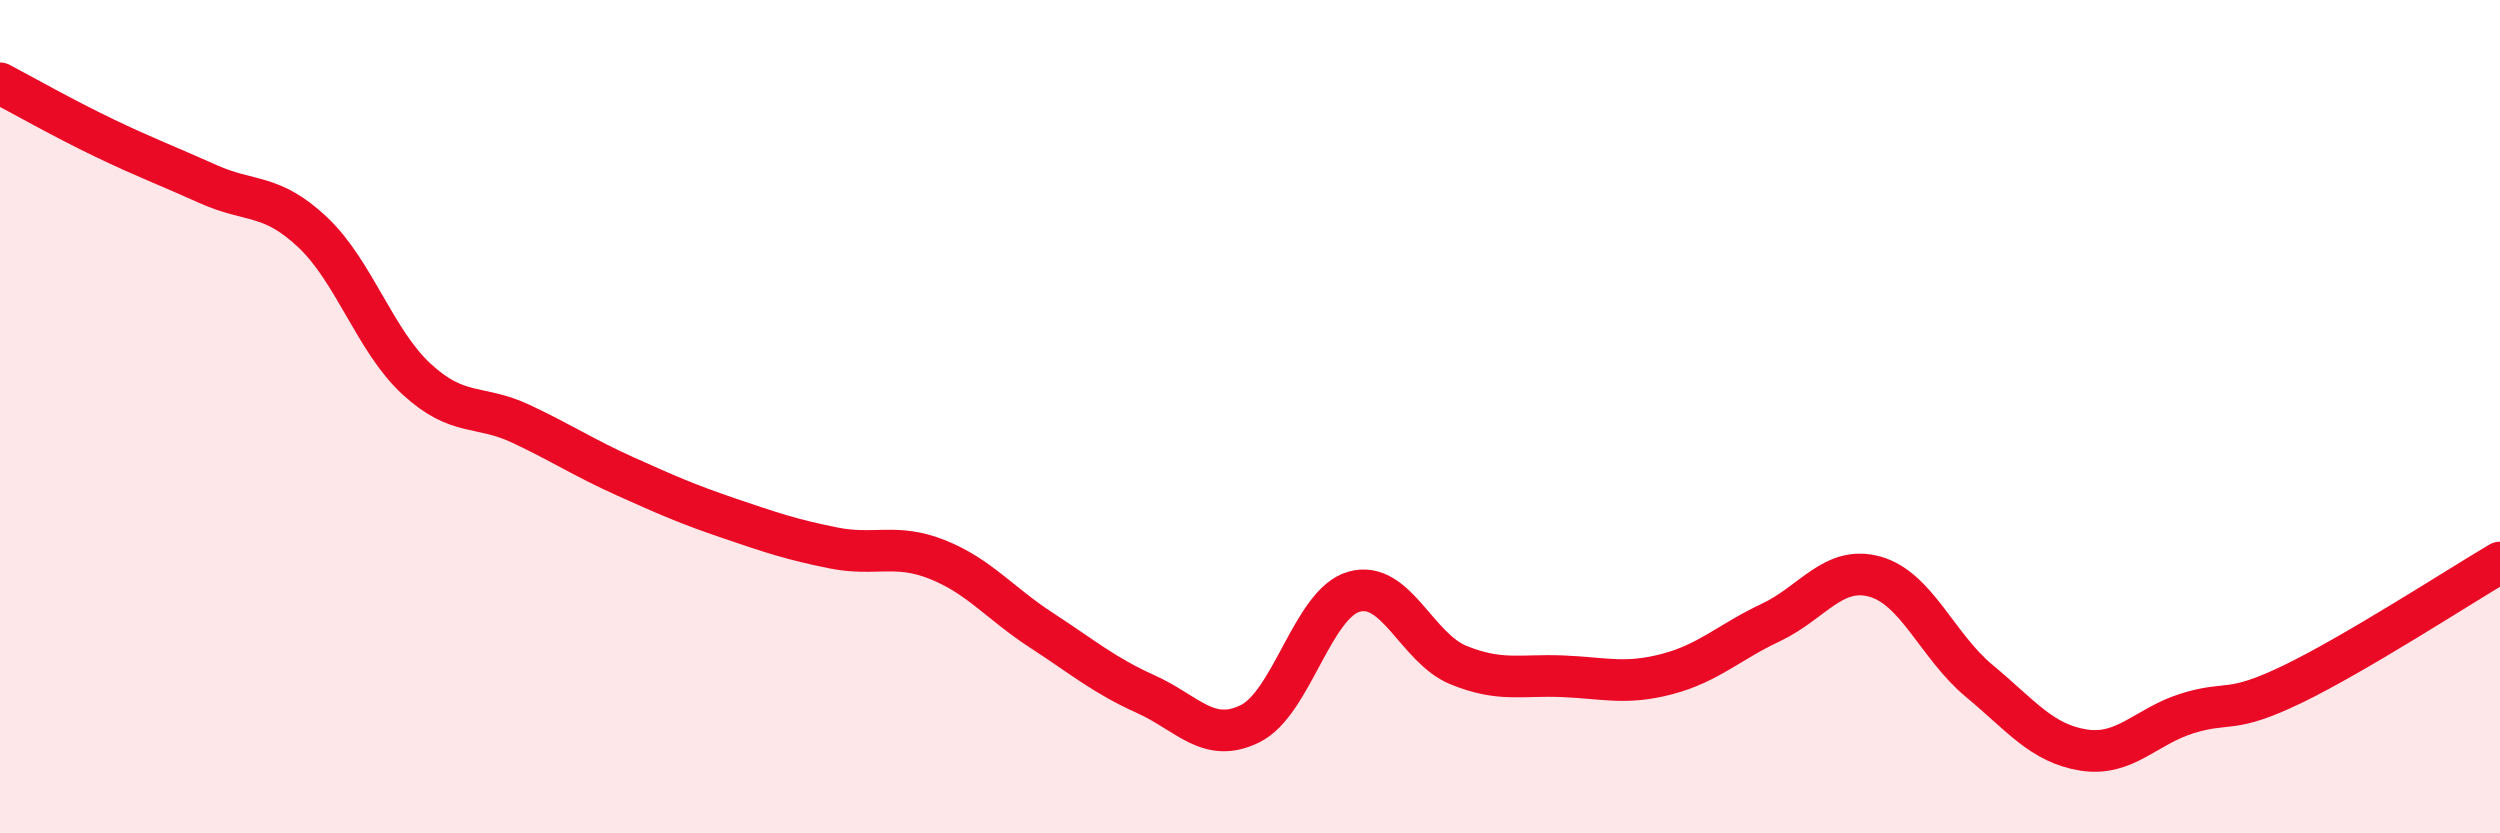
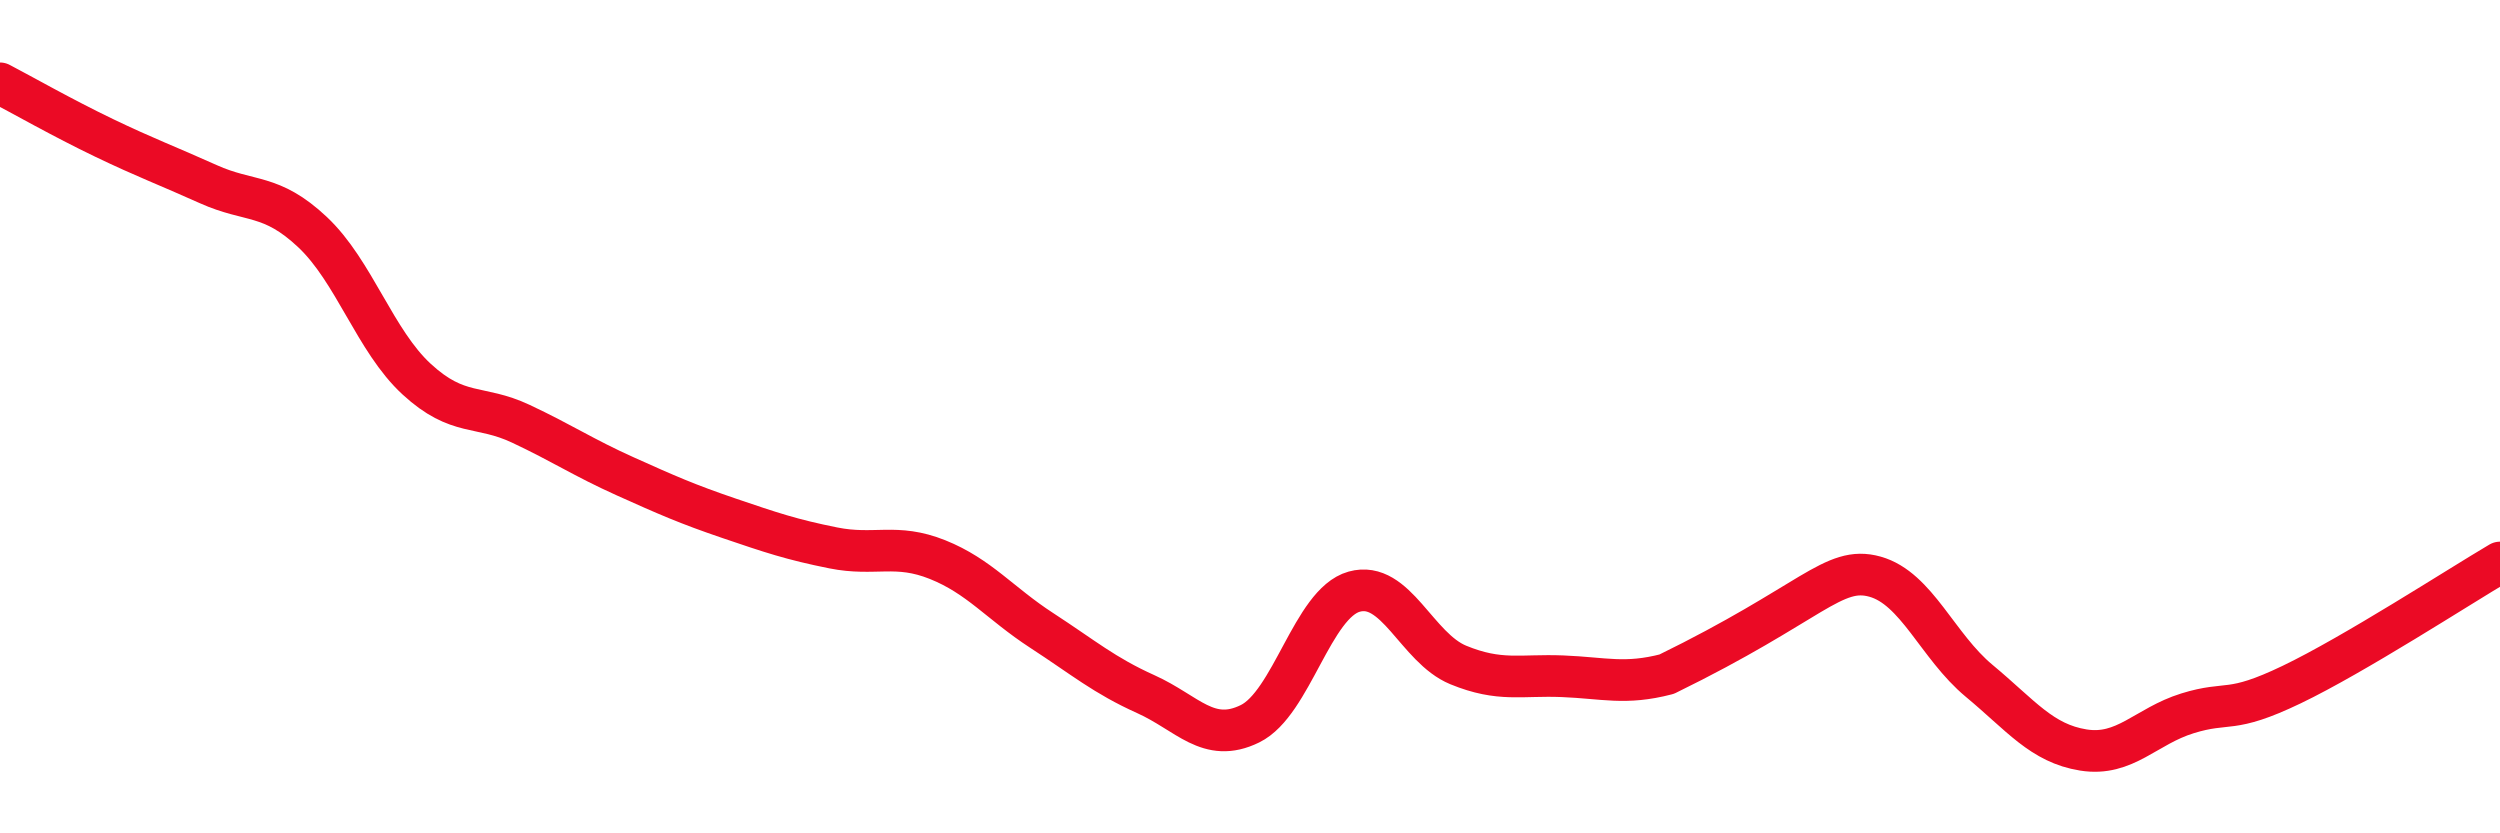
<svg xmlns="http://www.w3.org/2000/svg" width="60" height="20" viewBox="0 0 60 20">
-   <path d="M 0,2 C 0.5,2.26 1.5,2.83 2.5,3.31 C 3.5,3.79 4,3.97 5,4.42 C 6,4.87 6.5,4.63 7.5,5.57 C 8.5,6.51 9,8.18 10,9.1 C 11,10.02 11.5,9.7 12.5,10.17 C 13.5,10.64 14,10.98 15,11.43 C 16,11.88 16.5,12.1 17.5,12.44 C 18.5,12.78 19,12.95 20,13.15 C 21,13.35 21.5,13.03 22.5,13.43 C 23.5,13.83 24,14.48 25,15.13 C 26,15.78 26.5,16.21 27.5,16.66 C 28.5,17.11 29,17.86 30,17.37 C 31,16.88 31.5,14.48 32.5,14.2 C 33.5,13.92 34,15.55 35,15.96 C 36,16.37 36.5,16.19 37.5,16.23 C 38.5,16.27 39,16.44 40,16.18 C 41,15.92 41.5,15.41 42.5,14.94 C 43.5,14.47 44,13.56 45,13.84 C 46,14.12 46.5,15.51 47.5,16.34 C 48.5,17.17 49,17.84 50,18 C 51,18.16 51.5,17.43 52.5,17.12 C 53.5,16.81 53.5,17.15 55,16.43 C 56.5,15.71 59,14.09 60,13.5L60 20L0 20Z" fill="#EB0A25" opacity="0.1" stroke-linecap="round" stroke-linejoin="round" />
-   <path d="M 0,2 C 0.5,2.26 1.5,2.83 2.5,3.31 C 3.5,3.79 4,3.97 5,4.42 C 6,4.87 6.5,4.63 7.5,5.57 C 8.5,6.51 9,8.18 10,9.1 C 11,10.02 11.5,9.7 12.5,10.17 C 13.5,10.64 14,10.98 15,11.43 C 16,11.88 16.5,12.1 17.5,12.44 C 18.5,12.78 19,12.95 20,13.15 C 21,13.35 21.5,13.03 22.5,13.43 C 23.5,13.83 24,14.48 25,15.13 C 26,15.78 26.5,16.21 27.5,16.66 C 28.5,17.11 29,17.86 30,17.37 C 31,16.88 31.5,14.48 32.5,14.2 C 33.5,13.92 34,15.55 35,15.96 C 36,16.37 36.5,16.19 37.5,16.23 C 38.5,16.27 39,16.44 40,16.18 C 41,15.92 41.5,15.41 42.5,14.94 C 43.5,14.47 44,13.56 45,13.84 C 46,14.12 46.5,15.51 47.5,16.34 C 48.5,17.17 49,17.84 50,18 C 51,18.16 51.5,17.43 52.5,17.12 C 53.5,16.81 53.5,17.15 55,16.43 C 56.5,15.71 59,14.09 60,13.5" stroke="#EB0A25" stroke-width="1" fill="none" stroke-linecap="round" stroke-linejoin="round" />
+   <path d="M 0,2 C 0.5,2.26 1.5,2.83 2.5,3.31 C 3.5,3.79 4,3.97 5,4.42 C 6,4.87 6.5,4.63 7.5,5.57 C 8.5,6.51 9,8.18 10,9.1 C 11,10.02 11.5,9.7 12.5,10.17 C 13.5,10.64 14,10.98 15,11.43 C 16,11.88 16.5,12.1 17.5,12.44 C 18.5,12.78 19,12.95 20,13.15 C 21,13.35 21.5,13.03 22.5,13.43 C 23.5,13.83 24,14.48 25,15.13 C 26,15.78 26.5,16.21 27.5,16.66 C 28.5,17.11 29,17.86 30,17.37 C 31,16.88 31.5,14.48 32.5,14.2 C 33.5,13.92 34,15.55 35,15.96 C 36,16.37 36.5,16.19 37.5,16.23 C 38.5,16.27 39,16.44 40,16.18 C 43.5,14.47 44,13.56 45,13.84 C 46,14.12 46.5,15.51 47.5,16.34 C 48.5,17.17 49,17.84 50,18 C 51,18.16 51.5,17.43 52.5,17.12 C 53.5,16.81 53.5,17.15 55,16.43 C 56.5,15.71 59,14.09 60,13.5" stroke="#EB0A25" stroke-width="1" fill="none" stroke-linecap="round" stroke-linejoin="round" />
</svg>